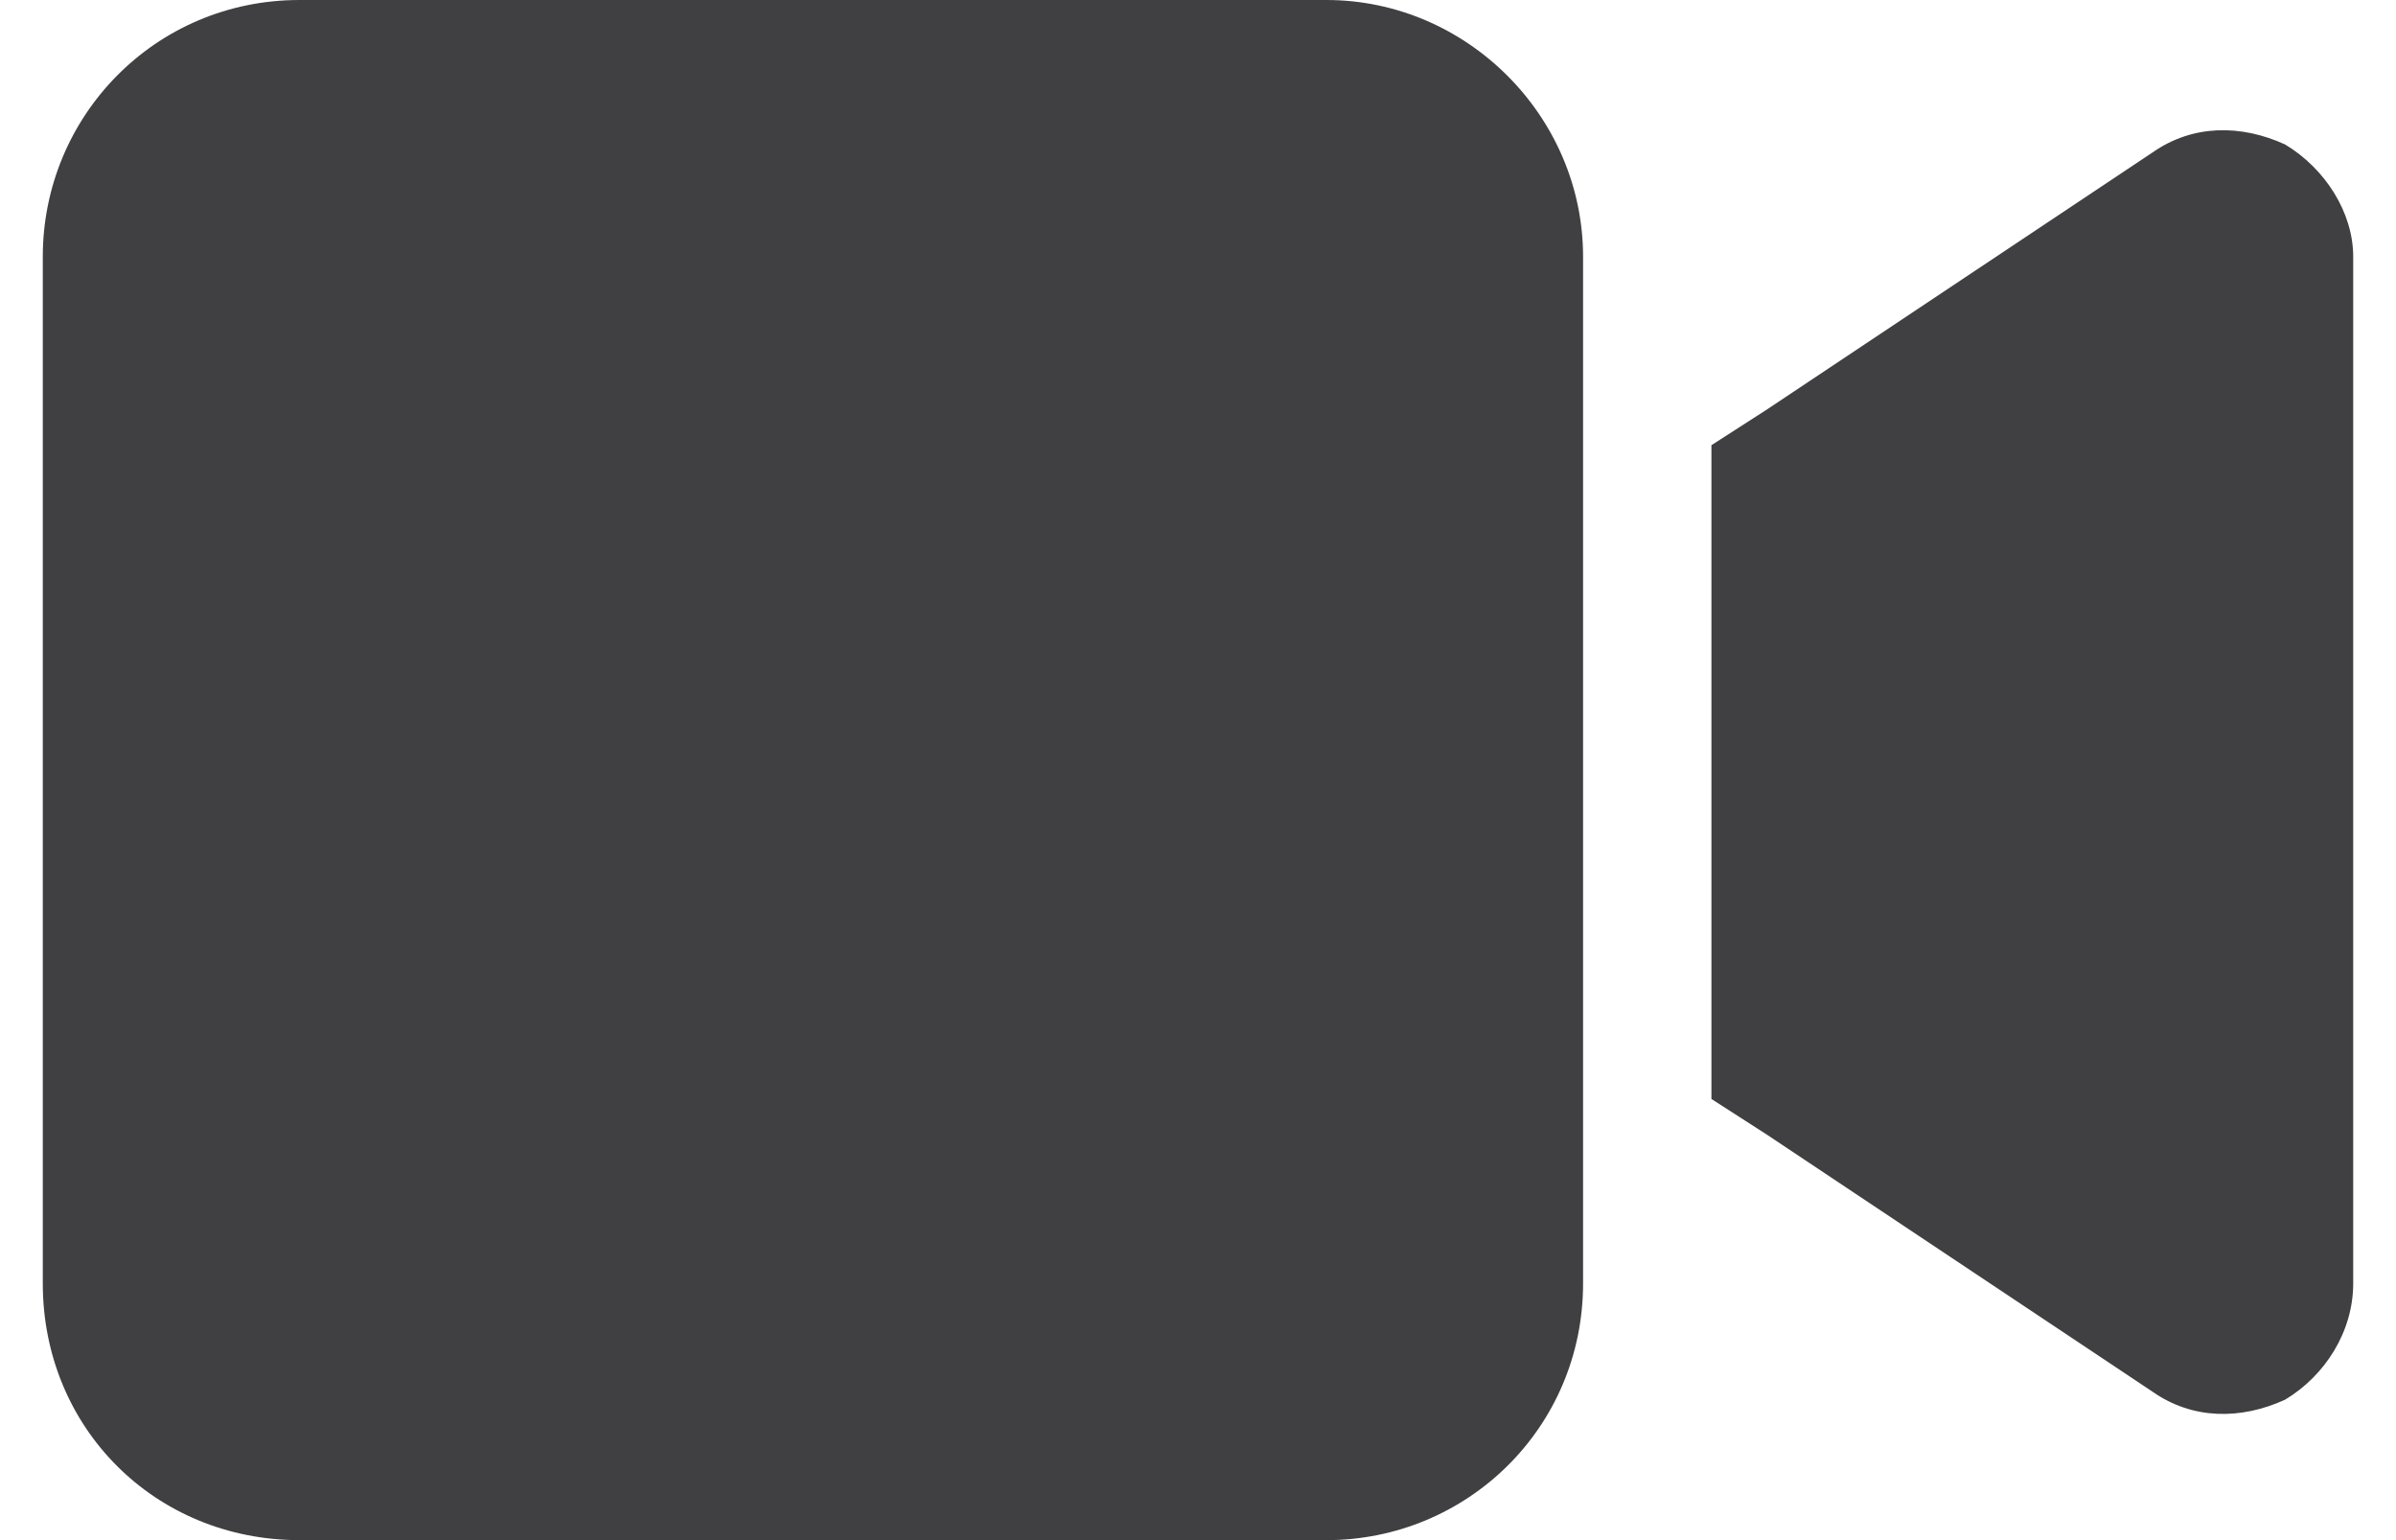
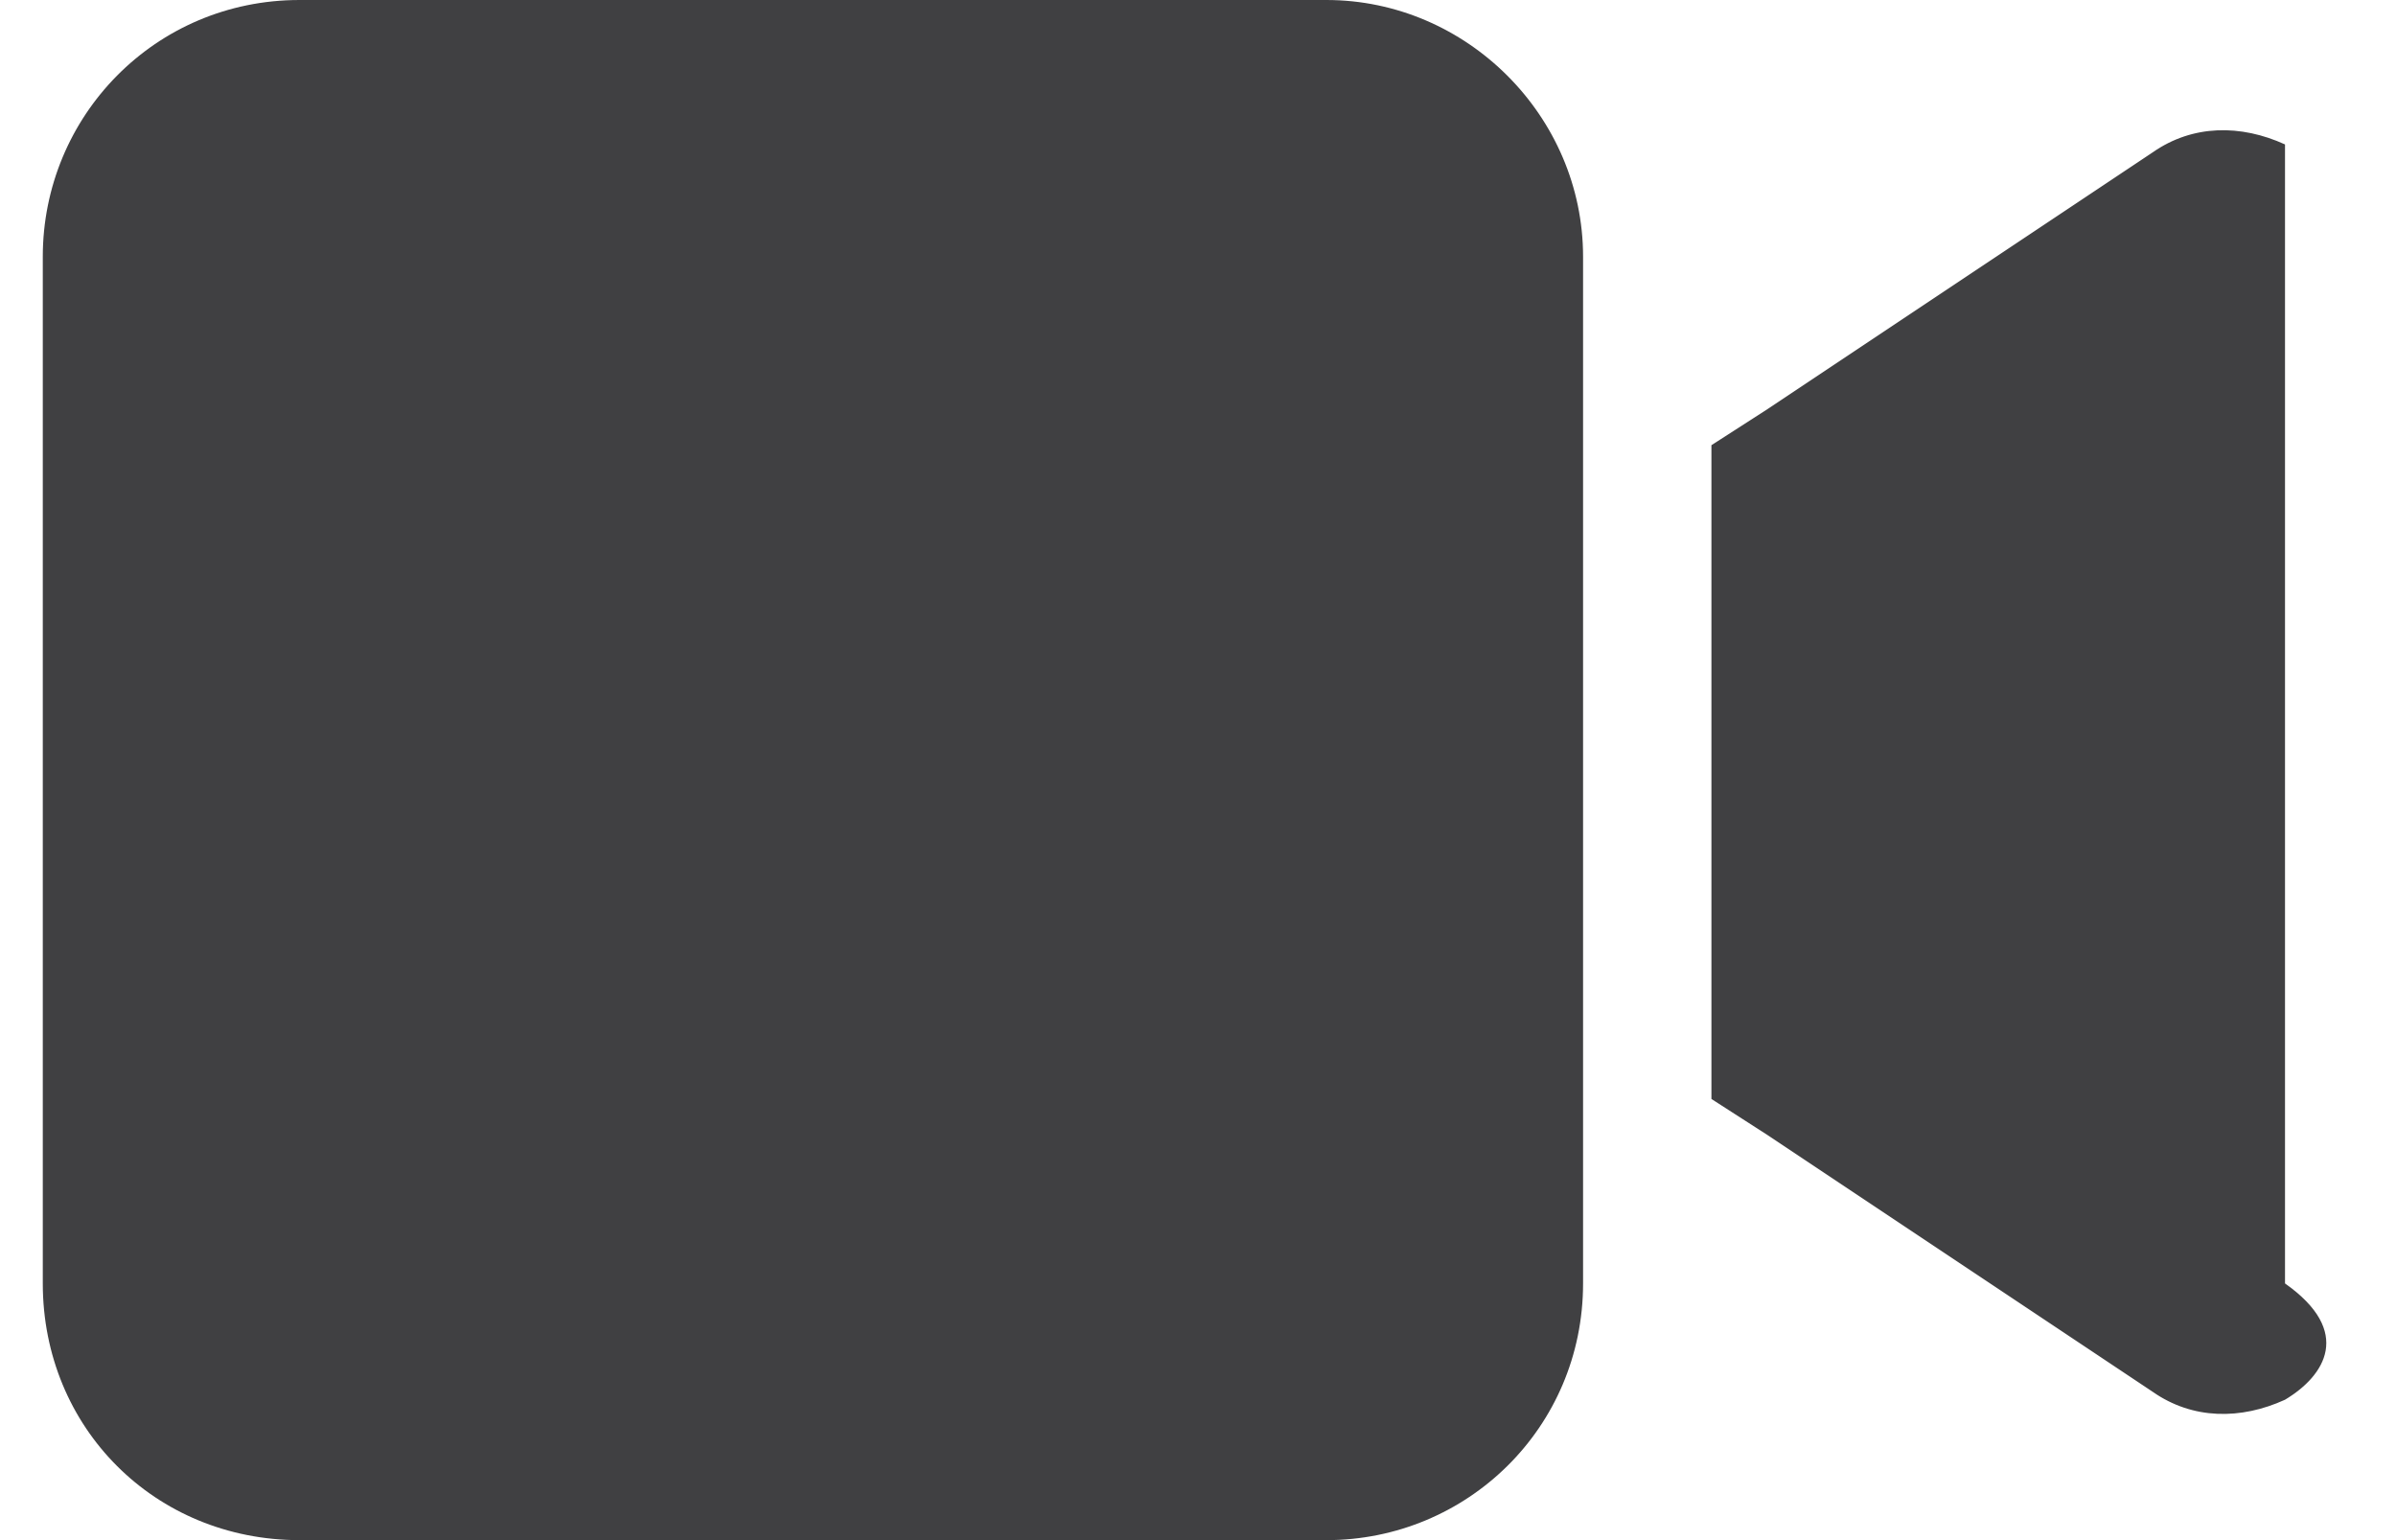
<svg xmlns="http://www.w3.org/2000/svg" width="28" height="18" viewBox="0 0 28 18" fill="none">
-   <path d="M0.5 3C0.5 1.359 1.812 0 3.5 0H15.5C17.141 0 18.5 1.359 18.5 3V15C18.5 16.688 17.141 18 15.5 18H3.5C1.812 18 0.5 16.688 0.5 15V3ZM26.703 1.688C27.172 1.969 27.5 2.484 27.5 3V15C27.5 15.562 27.172 16.078 26.703 16.359C26.188 16.594 25.625 16.594 25.156 16.266L20.656 13.266L20 12.844V12V6V5.203L20.656 4.781L25.156 1.781C25.625 1.453 26.188 1.453 26.703 1.688Z" fill="#404042" />
+   <path d="M0.5 3C0.5 1.359 1.812 0 3.5 0H15.5C17.141 0 18.5 1.359 18.5 3V15C18.5 16.688 17.141 18 15.5 18H3.5C1.812 18 0.5 16.688 0.5 15V3ZM26.703 1.688V15C27.5 15.562 27.172 16.078 26.703 16.359C26.188 16.594 25.625 16.594 25.156 16.266L20.656 13.266L20 12.844V12V6V5.203L20.656 4.781L25.156 1.781C25.625 1.453 26.188 1.453 26.703 1.688Z" fill="#404042" />
</svg>